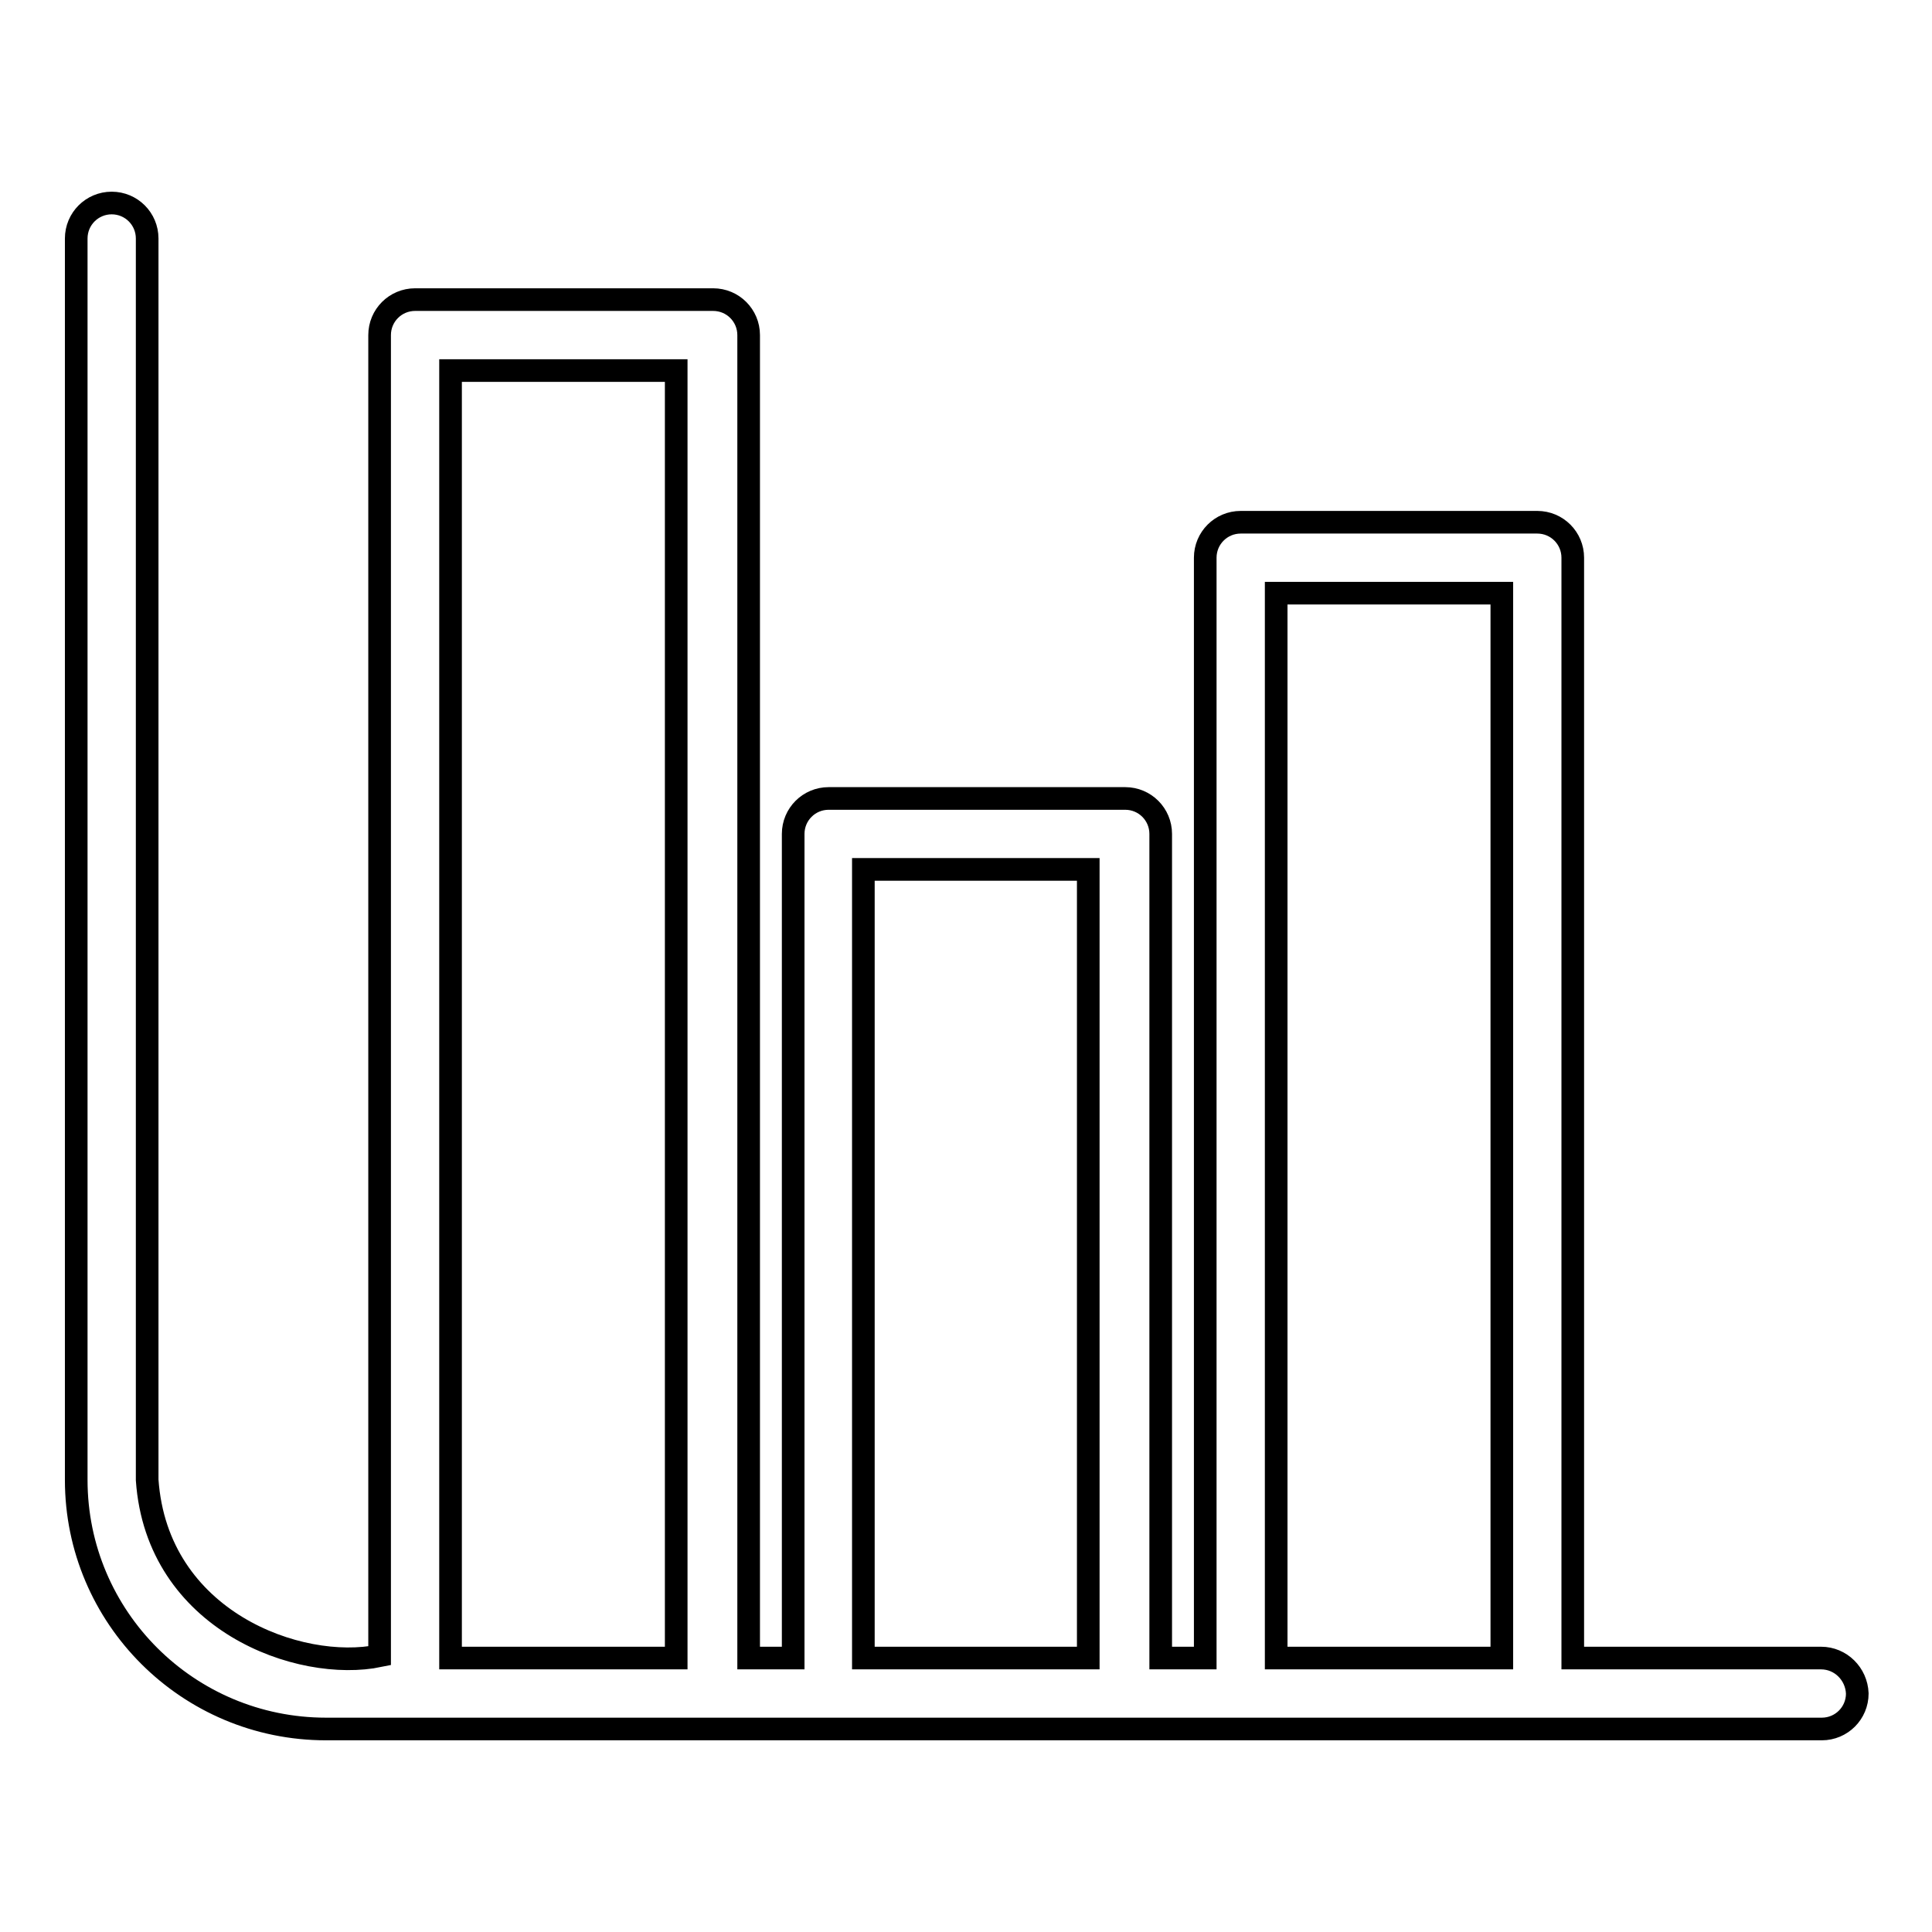
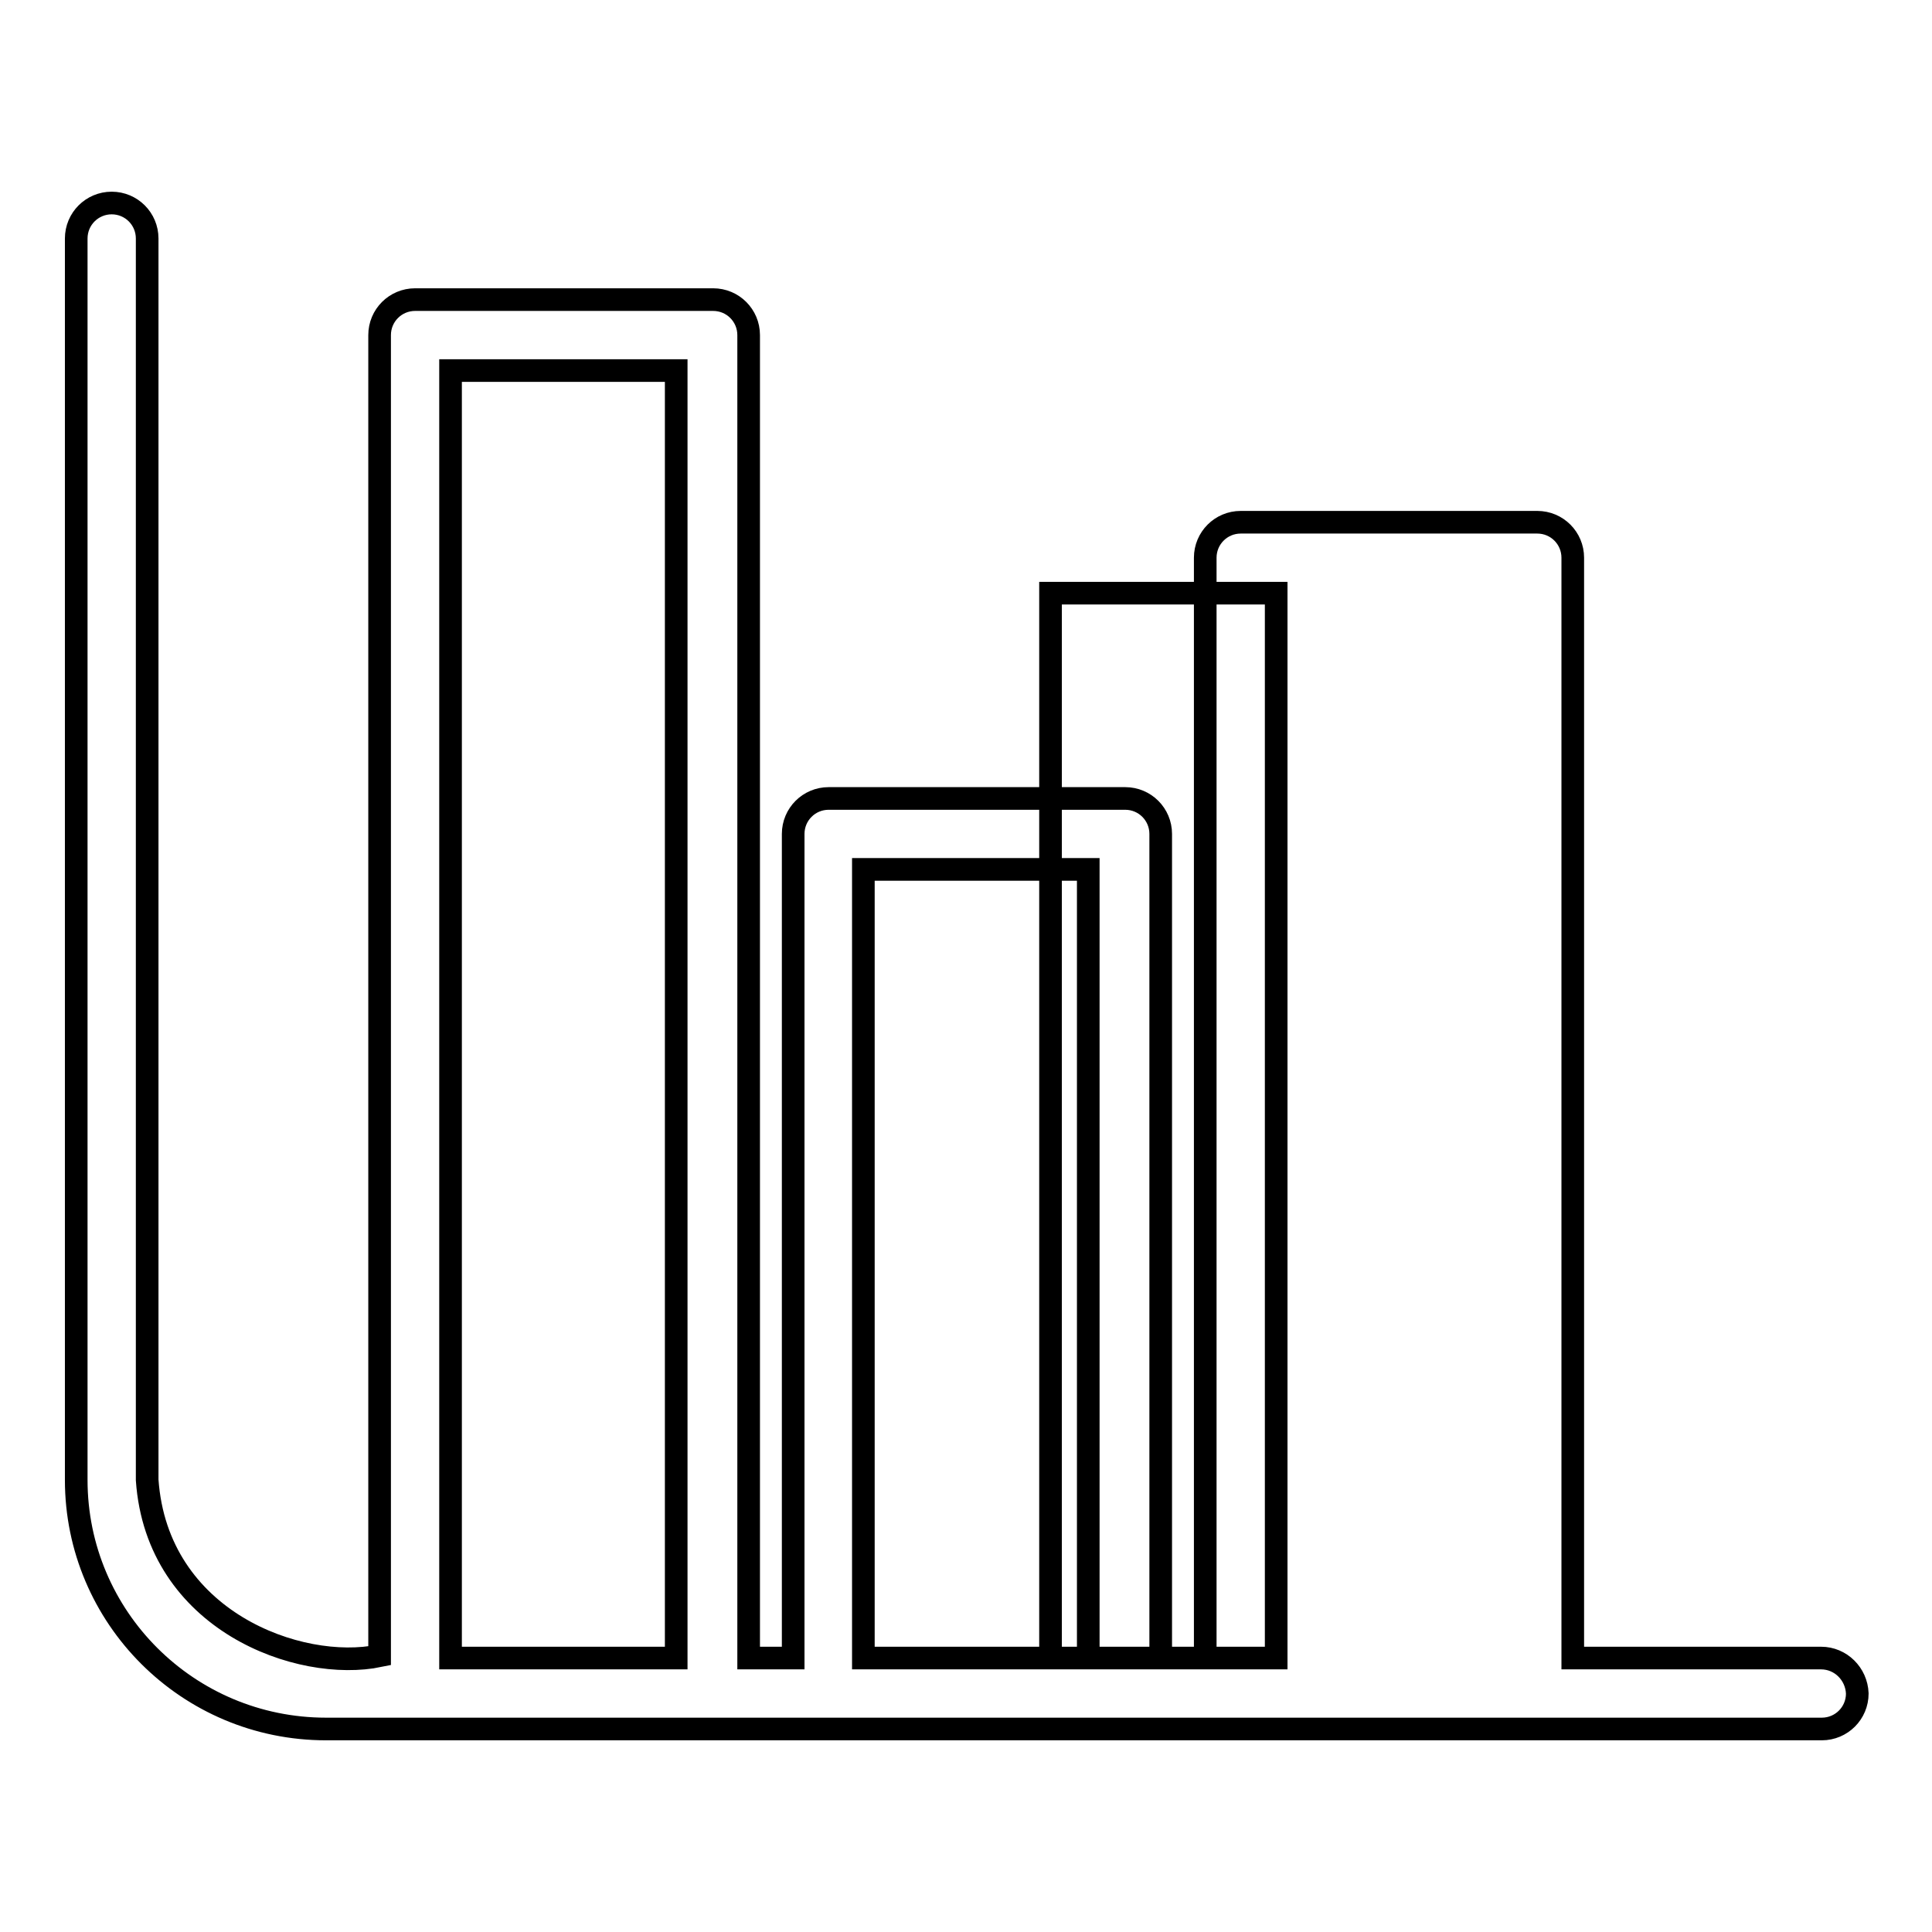
<svg xmlns="http://www.w3.org/2000/svg" version="1.1" x="0px" y="0px" viewBox="0 0 256 256" enable-background="new 0 0 256 256" xml:space="preserve">
  <g>
    <g>
-       <path stroke-width="3" fill-opacity="0" stroke="#000000" d="M241.3,219.7h-32.9V73.9c0-2.6-2.1-4.7-4.7-4.7h-39.3c-2.6,0-4.7,2.1-4.7,4.7v145.8h-5.9V110.5c0-2.6-2.1-4.7-4.7-4.7h-39.3c-2.6,0-4.7,2.1-4.7,4.7v109.2h-5.9V44.4c0-2.6-2.1-4.7-4.7-4.7H55c-2.6,0-4.7,2.1-4.7,4.7v175c-10.6,2.2-29.5-4.6-30.8-23.3V31.6c0-2.6-2.1-4.7-4.7-4.7c-2.6,0-4.7,2.1-4.7,4.7v164.5c0,18.2,14.8,33,33.1,33h198.2c2.6,0,4.7-2.1,4.7-4.7C246,221.8,243.9,219.7,241.3,219.7L241.3,219.7z M169.1,78.6h29.9v141.1h-29.9V78.6L169.1,78.6z M114.4,115.2h29.8v104.5h-29.8V115.2L114.4,115.2z M89.6,49.1v170.6H59.7V49.1H89.6L89.6,49.1z" />
+       <path stroke-width="3" fill-opacity="0" stroke="#000000" d="M241.3,219.7h-32.9V73.9c0-2.6-2.1-4.7-4.7-4.7h-39.3c-2.6,0-4.7,2.1-4.7,4.7v145.8h-5.9V110.5c0-2.6-2.1-4.7-4.7-4.7h-39.3c-2.6,0-4.7,2.1-4.7,4.7v109.2h-5.9V44.4c0-2.6-2.1-4.7-4.7-4.7H55c-2.6,0-4.7,2.1-4.7,4.7v175c-10.6,2.2-29.5-4.6-30.8-23.3V31.6c0-2.6-2.1-4.7-4.7-4.7c-2.6,0-4.7,2.1-4.7,4.7v164.5c0,18.2,14.8,33,33.1,33h198.2c2.6,0,4.7-2.1,4.7-4.7C246,221.8,243.9,219.7,241.3,219.7L241.3,219.7z M169.1,78.6v141.1h-29.9V78.6L169.1,78.6z M114.4,115.2h29.8v104.5h-29.8V115.2L114.4,115.2z M89.6,49.1v170.6H59.7V49.1H89.6L89.6,49.1z" />
    </g>
  </g>
</svg>